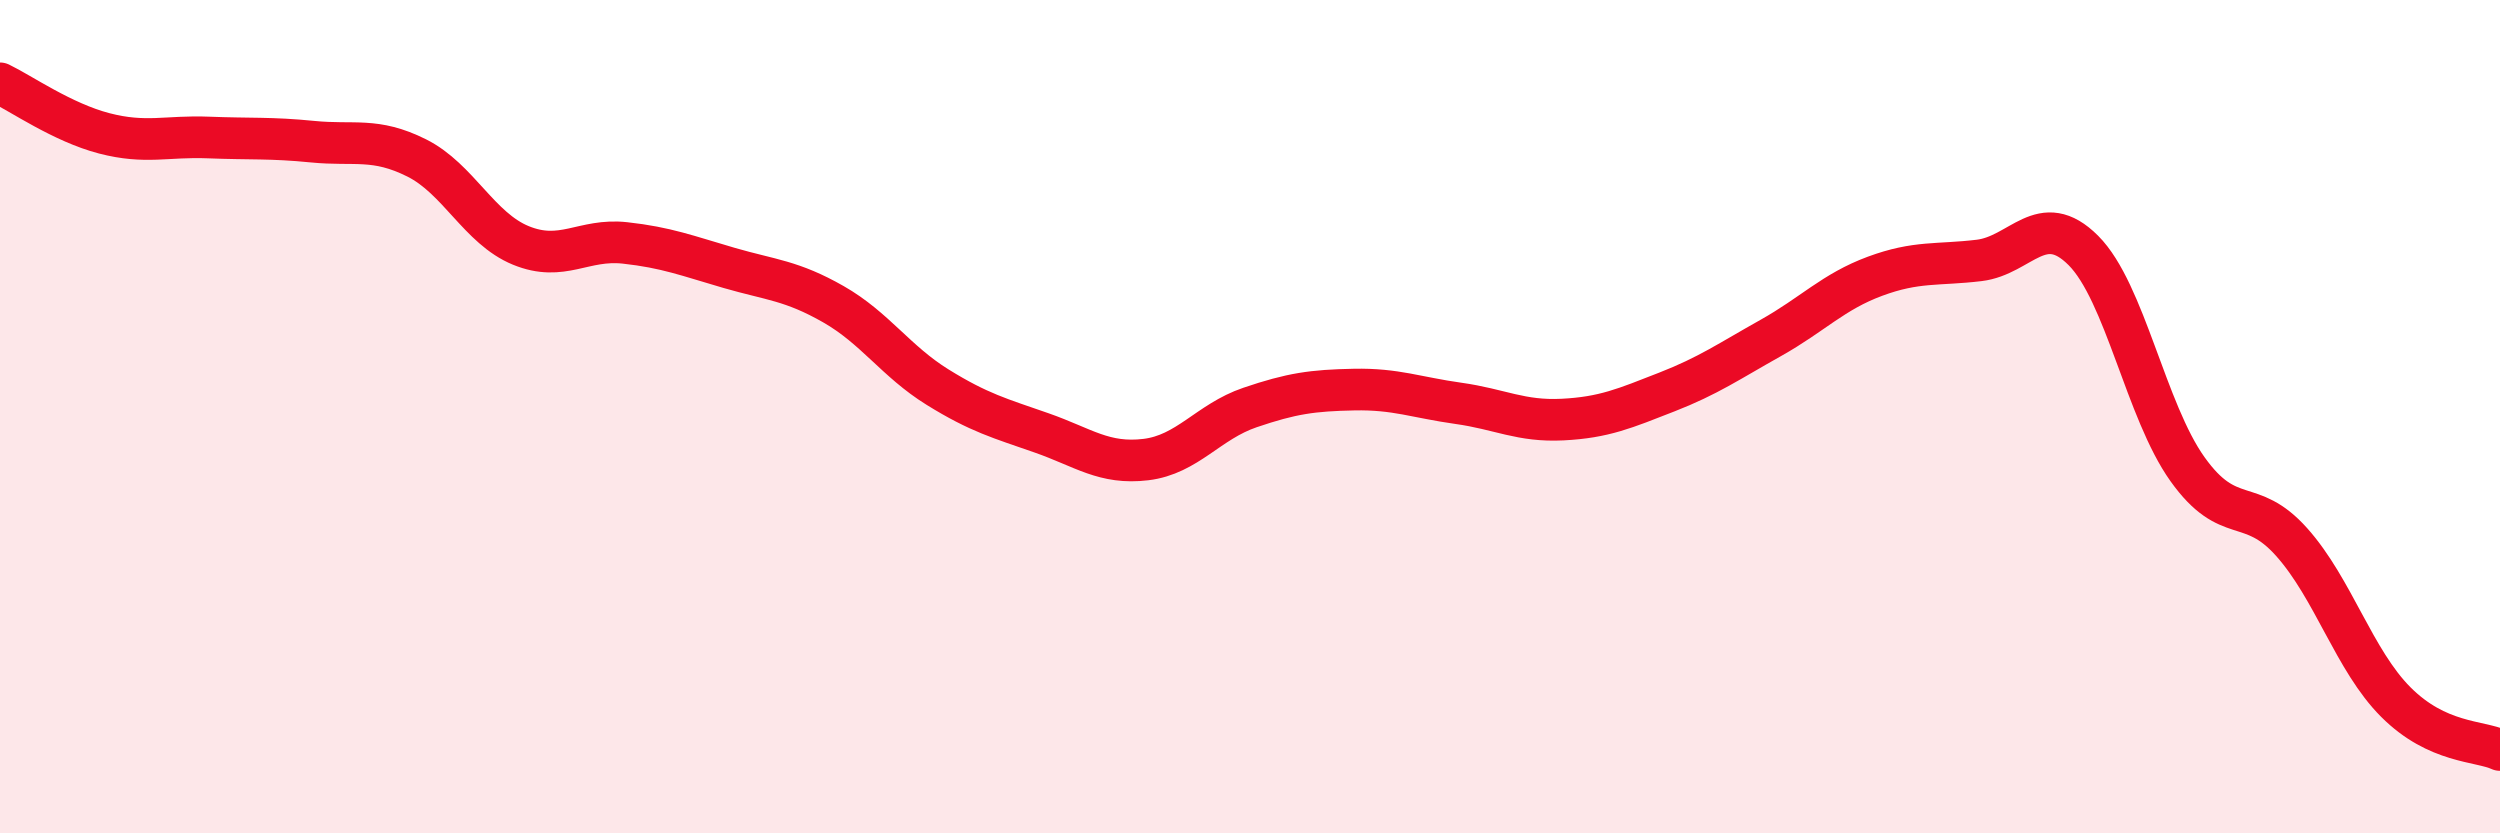
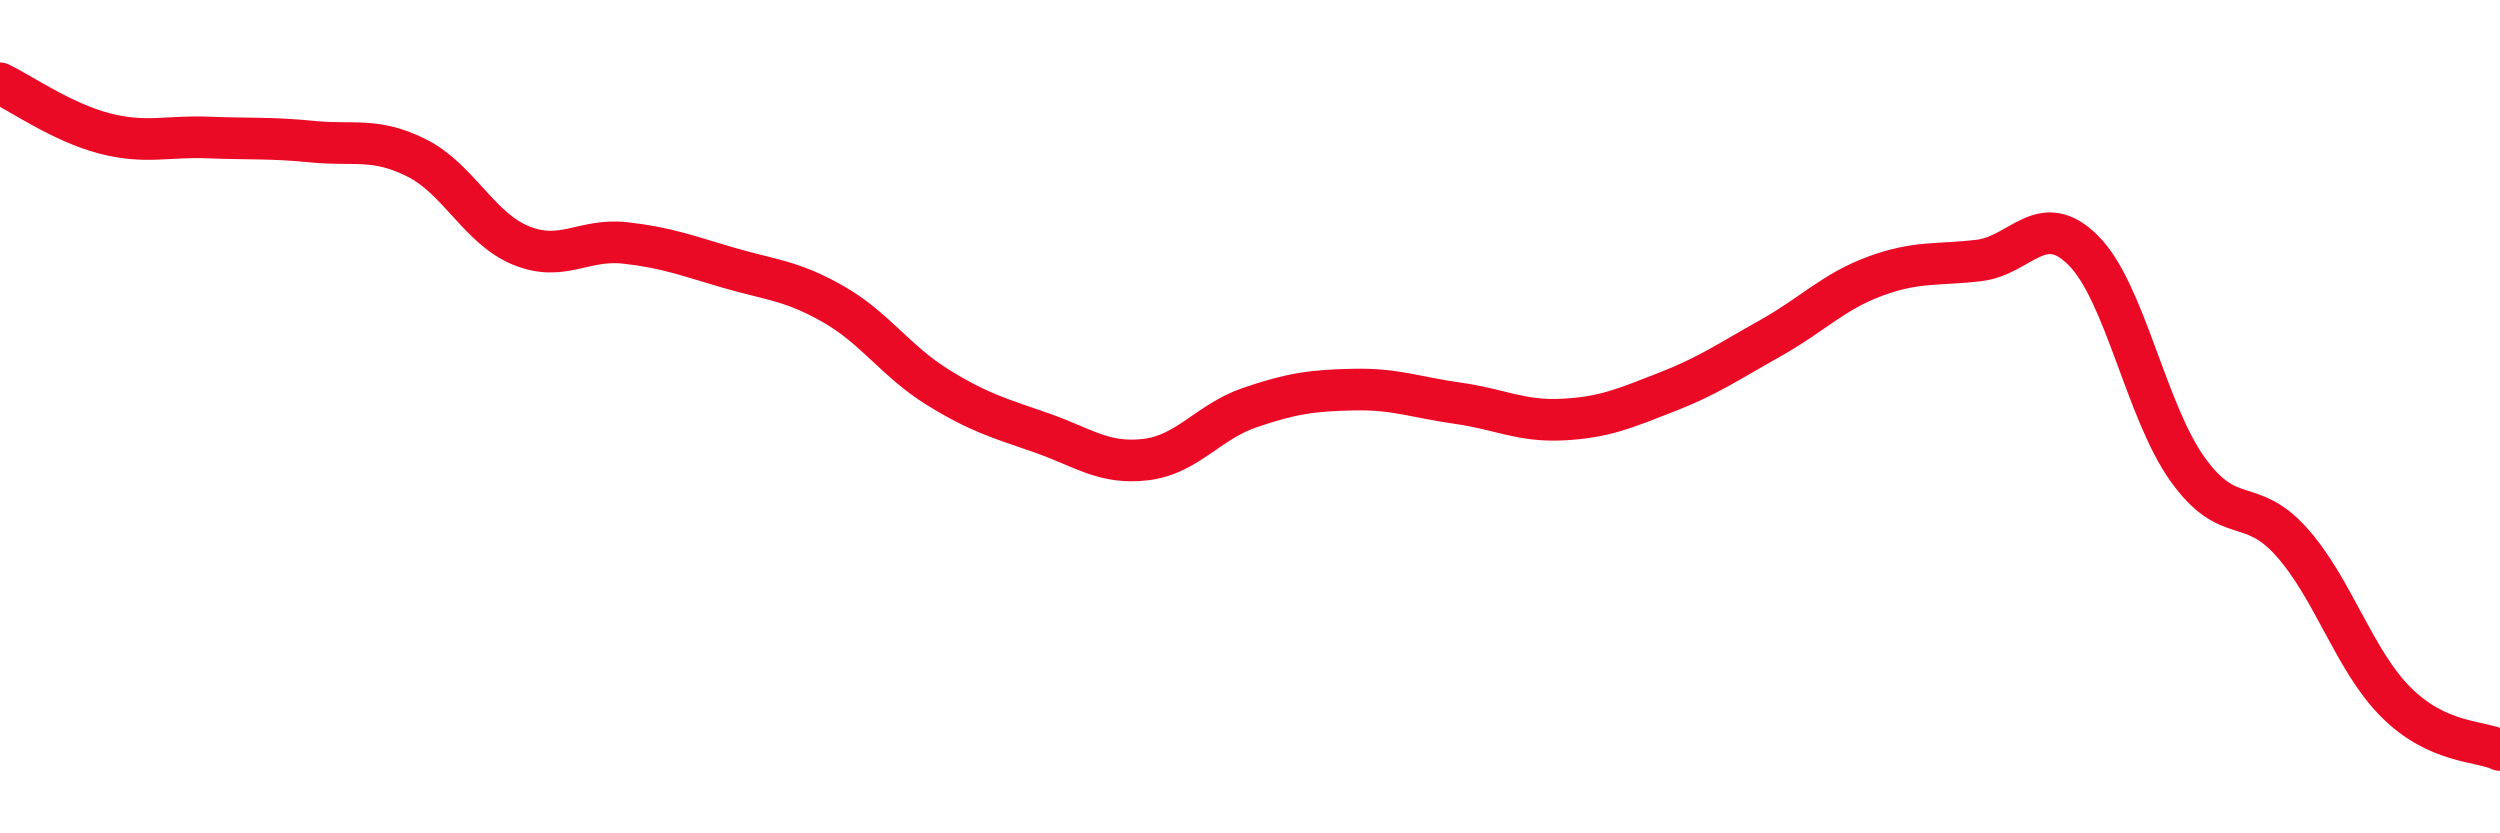
<svg xmlns="http://www.w3.org/2000/svg" width="60" height="20" viewBox="0 0 60 20">
-   <path d="M 0,2 C 0.5,2.24 1.5,2.94 2.5,3.2 C 3.5,3.46 4,3.26 5,3.3 C 6,3.34 6.5,3.3 7.5,3.4 C 8.5,3.5 9,3.29 10,3.79 C 11,4.29 11.5,5.48 12.5,5.89 C 13.5,6.3 14,5.72 15,5.83 C 16,5.94 16.5,6.14 17.5,6.43 C 18.5,6.72 19,6.73 20,7.3 C 21,7.87 21.5,8.67 22.5,9.29 C 23.5,9.91 24,10.04 25,10.39 C 26,10.74 26.5,11.15 27.5,11.03 C 28.5,10.91 29,10.12 30,9.78 C 31,9.44 31.5,9.37 32.5,9.35 C 33.5,9.33 34,9.54 35,9.68 C 36,9.82 36.5,10.12 37.5,10.07 C 38.5,10.02 39,9.8 40,9.41 C 41,9.02 41.5,8.67 42.5,8.11 C 43.5,7.55 44,7 45,6.63 C 46,6.26 46.5,6.37 47.5,6.25 C 48.5,6.13 49,5.01 50,6.01 C 51,7.01 51.5,9.86 52.5,11.26 C 53.5,12.66 54,11.89 55,13.01 C 56,14.13 56.5,15.85 57.5,16.85 C 58.5,17.85 59.5,17.77 60,18L60 20L0 20Z" fill="#EB0A25" opacity="0.1" stroke-linecap="round" stroke-linejoin="round" />
  <path d="M 0,2 C 0.5,2.24 1.5,2.94 2.5,3.2 C 3.5,3.46 4,3.26 5,3.3 C 6,3.34 6.5,3.3 7.5,3.4 C 8.5,3.5 9,3.29 10,3.79 C 11,4.29 11.5,5.48 12.5,5.89 C 13.5,6.3 14,5.72 15,5.83 C 16,5.94 16.5,6.14 17.5,6.43 C 18.5,6.72 19,6.73 20,7.3 C 21,7.87 21.5,8.67 22.5,9.29 C 23.5,9.91 24,10.04 25,10.39 C 26,10.74 26.5,11.15 27.5,11.03 C 28.5,10.91 29,10.12 30,9.78 C 31,9.44 31.5,9.37 32.5,9.35 C 33.5,9.33 34,9.54 35,9.68 C 36,9.82 36.5,10.12 37.5,10.07 C 38.5,10.02 39,9.8 40,9.41 C 41,9.02 41.5,8.67 42.5,8.11 C 43.5,7.55 44,7 45,6.63 C 46,6.26 46.5,6.37 47.5,6.25 C 48.5,6.13 49,5.01 50,6.01 C 51,7.01 51.5,9.86 52.5,11.26 C 53.5,12.66 54,11.89 55,13.01 C 56,14.13 56.5,15.85 57.5,16.85 C 58.5,17.85 59.5,17.77 60,18" stroke="#EB0A25" stroke-width="1" fill="none" stroke-linecap="round" stroke-linejoin="round" />
</svg>